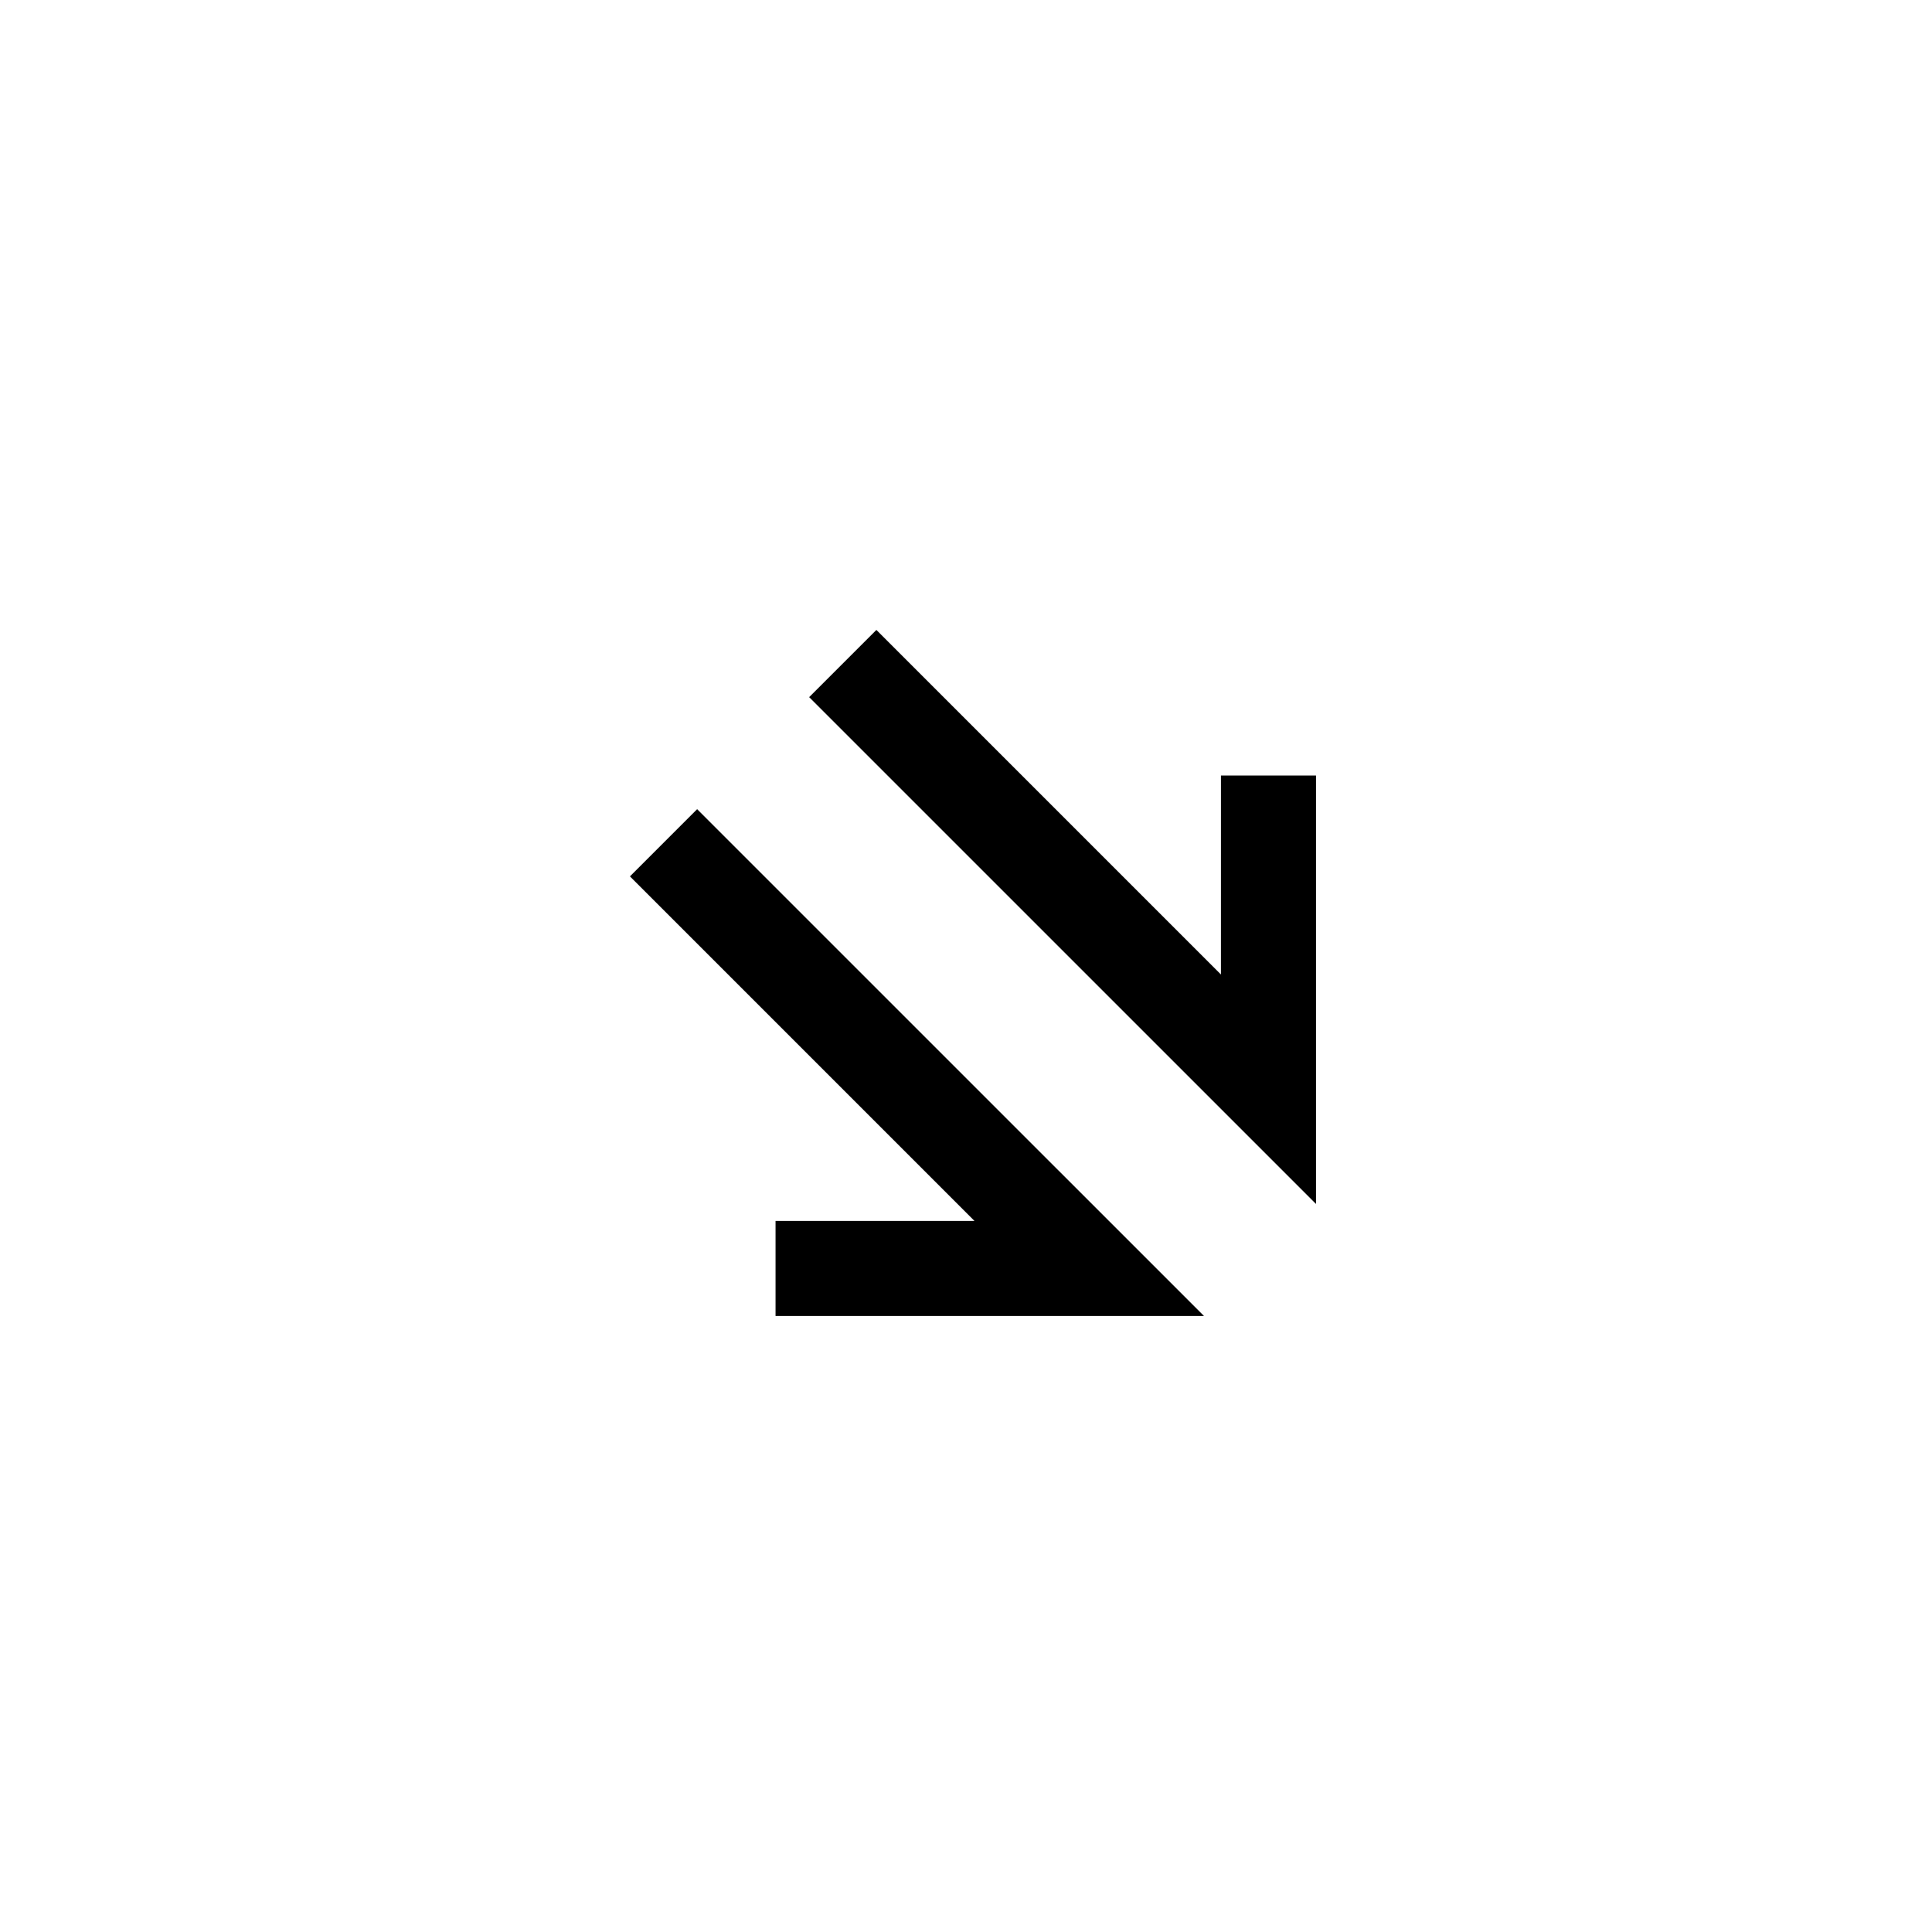
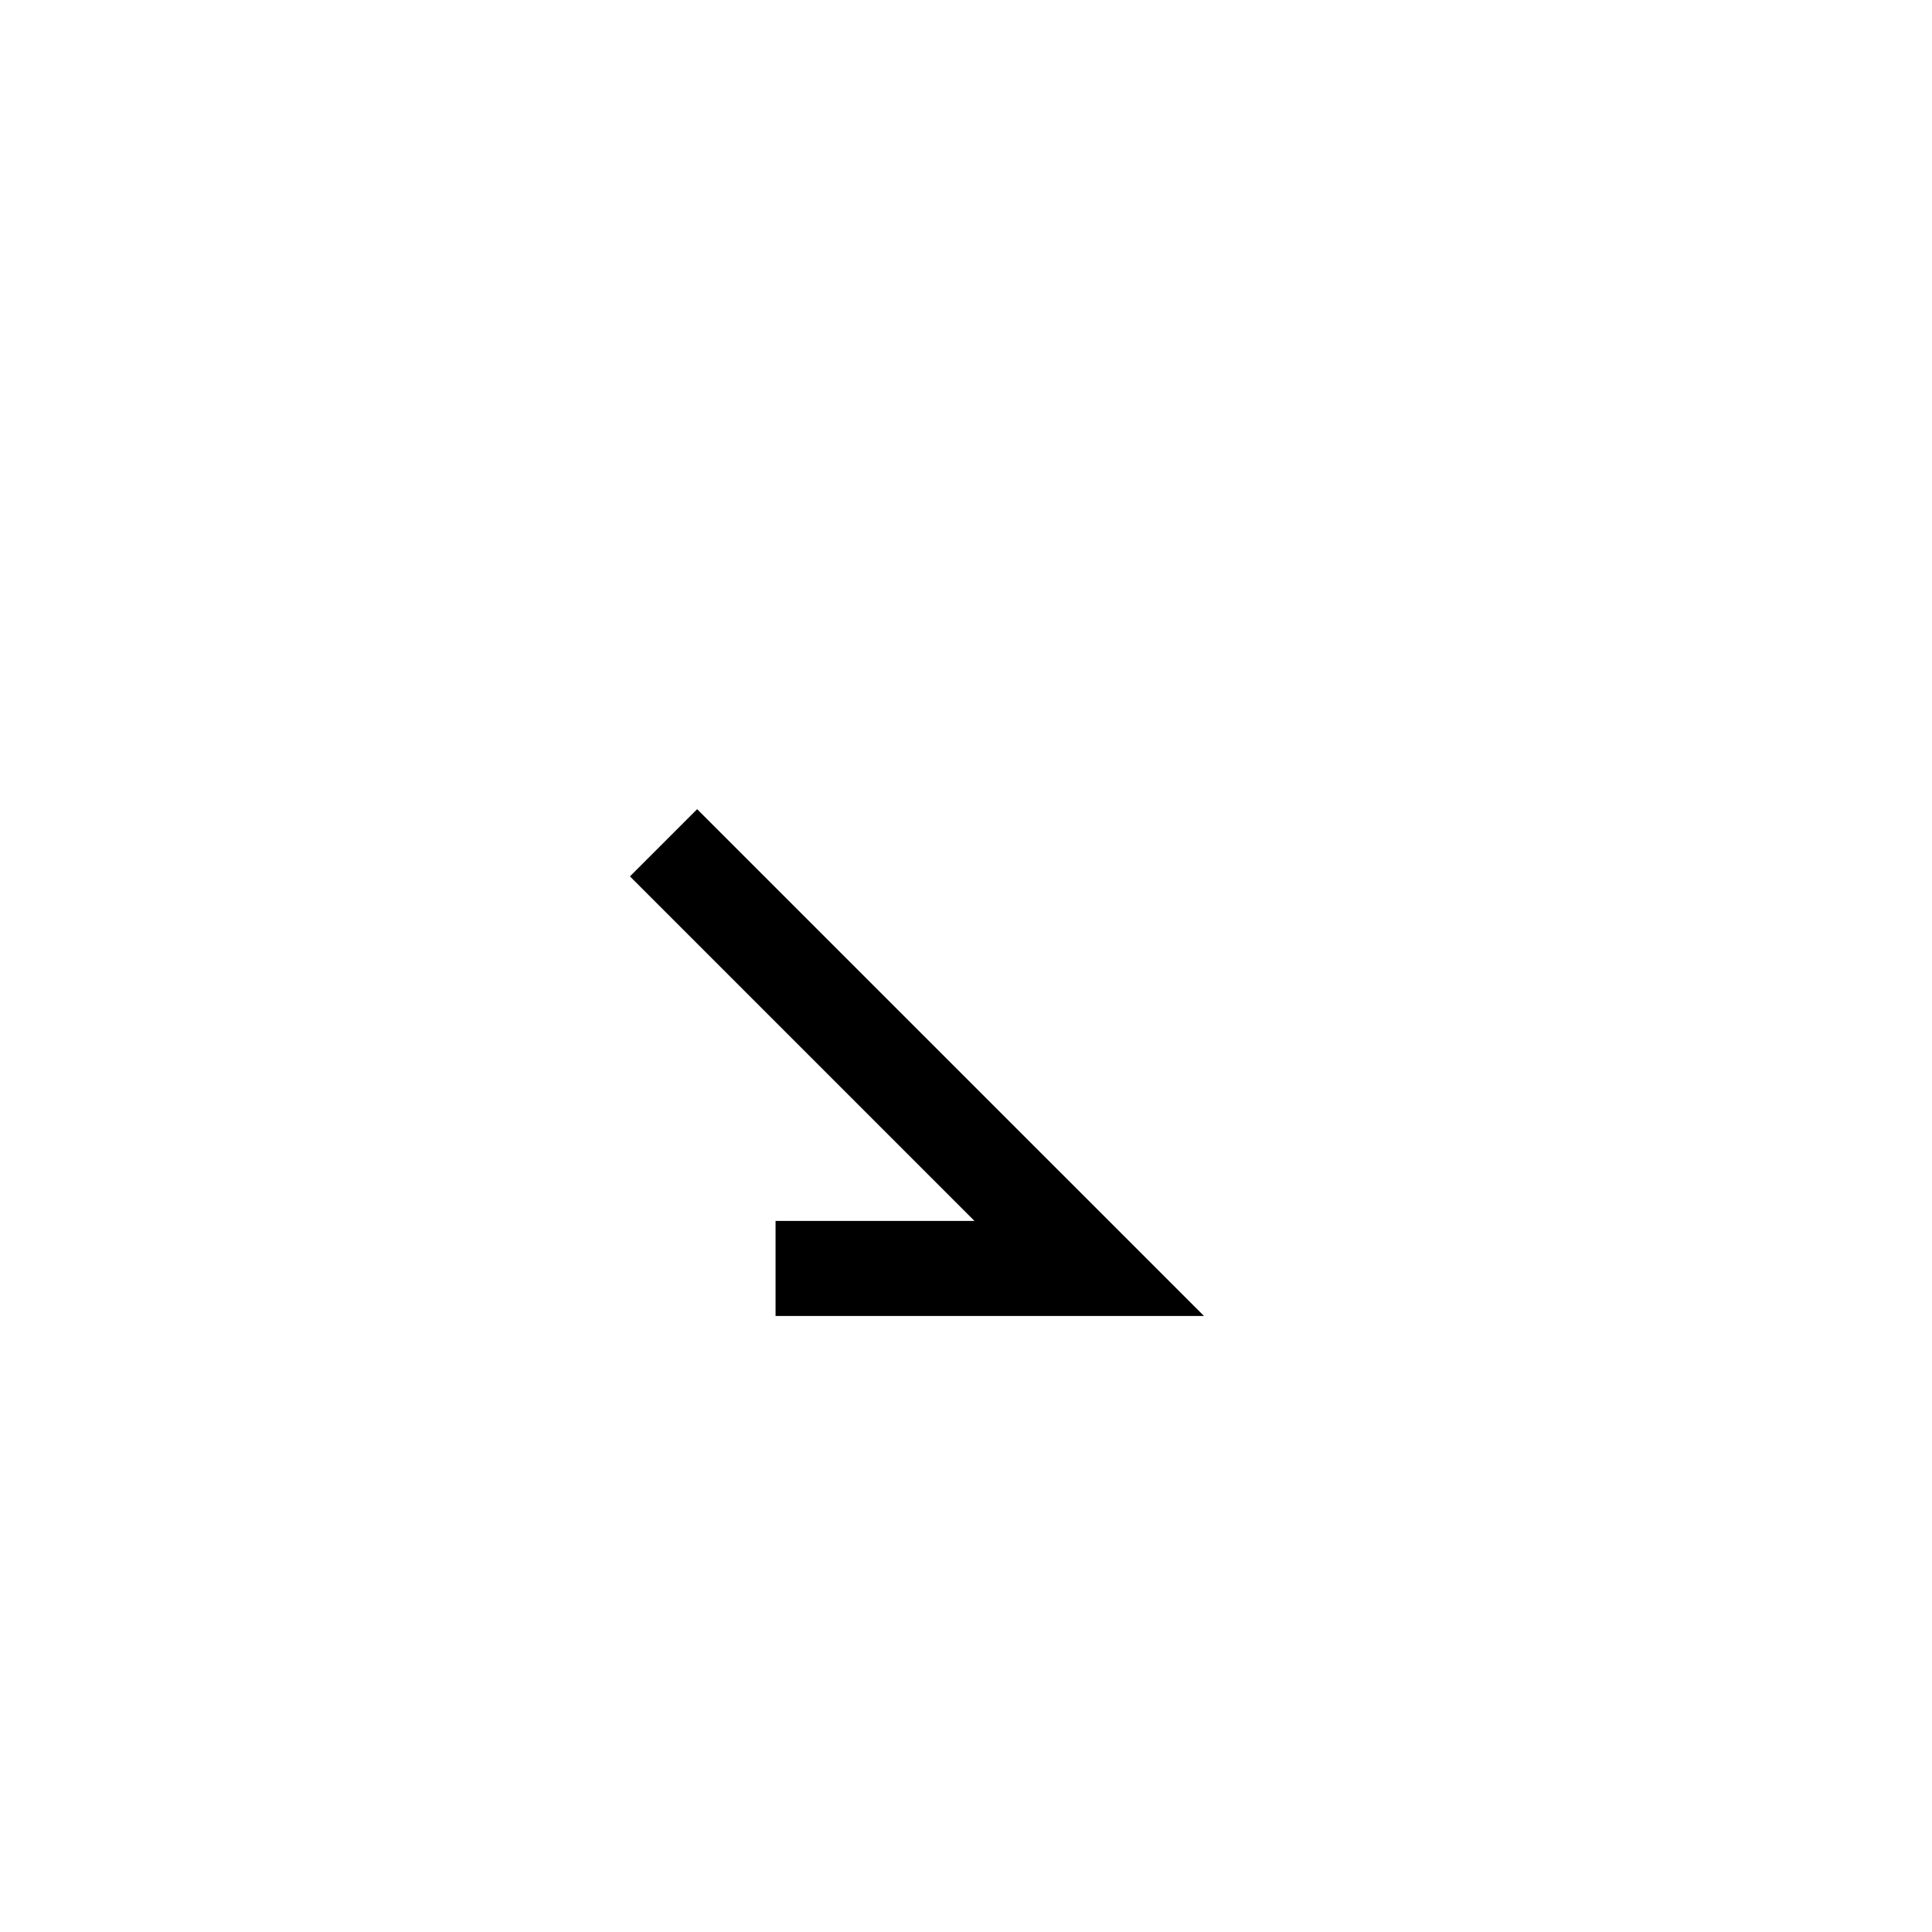
<svg xmlns="http://www.w3.org/2000/svg" fill="#000000" width="800px" height="800px" version="1.1" viewBox="144 144 512 512">
  <g>
-     <path d="m467.56 402.25-91.309-91.312-17.816 17.812 134.32 134.31v-113.53h-25.191z" />
    <path d="m310.94 376.25 91.305 91.309h-52.715v25.191h113.54l-134.32-134.31z" />
  </g>
</svg>